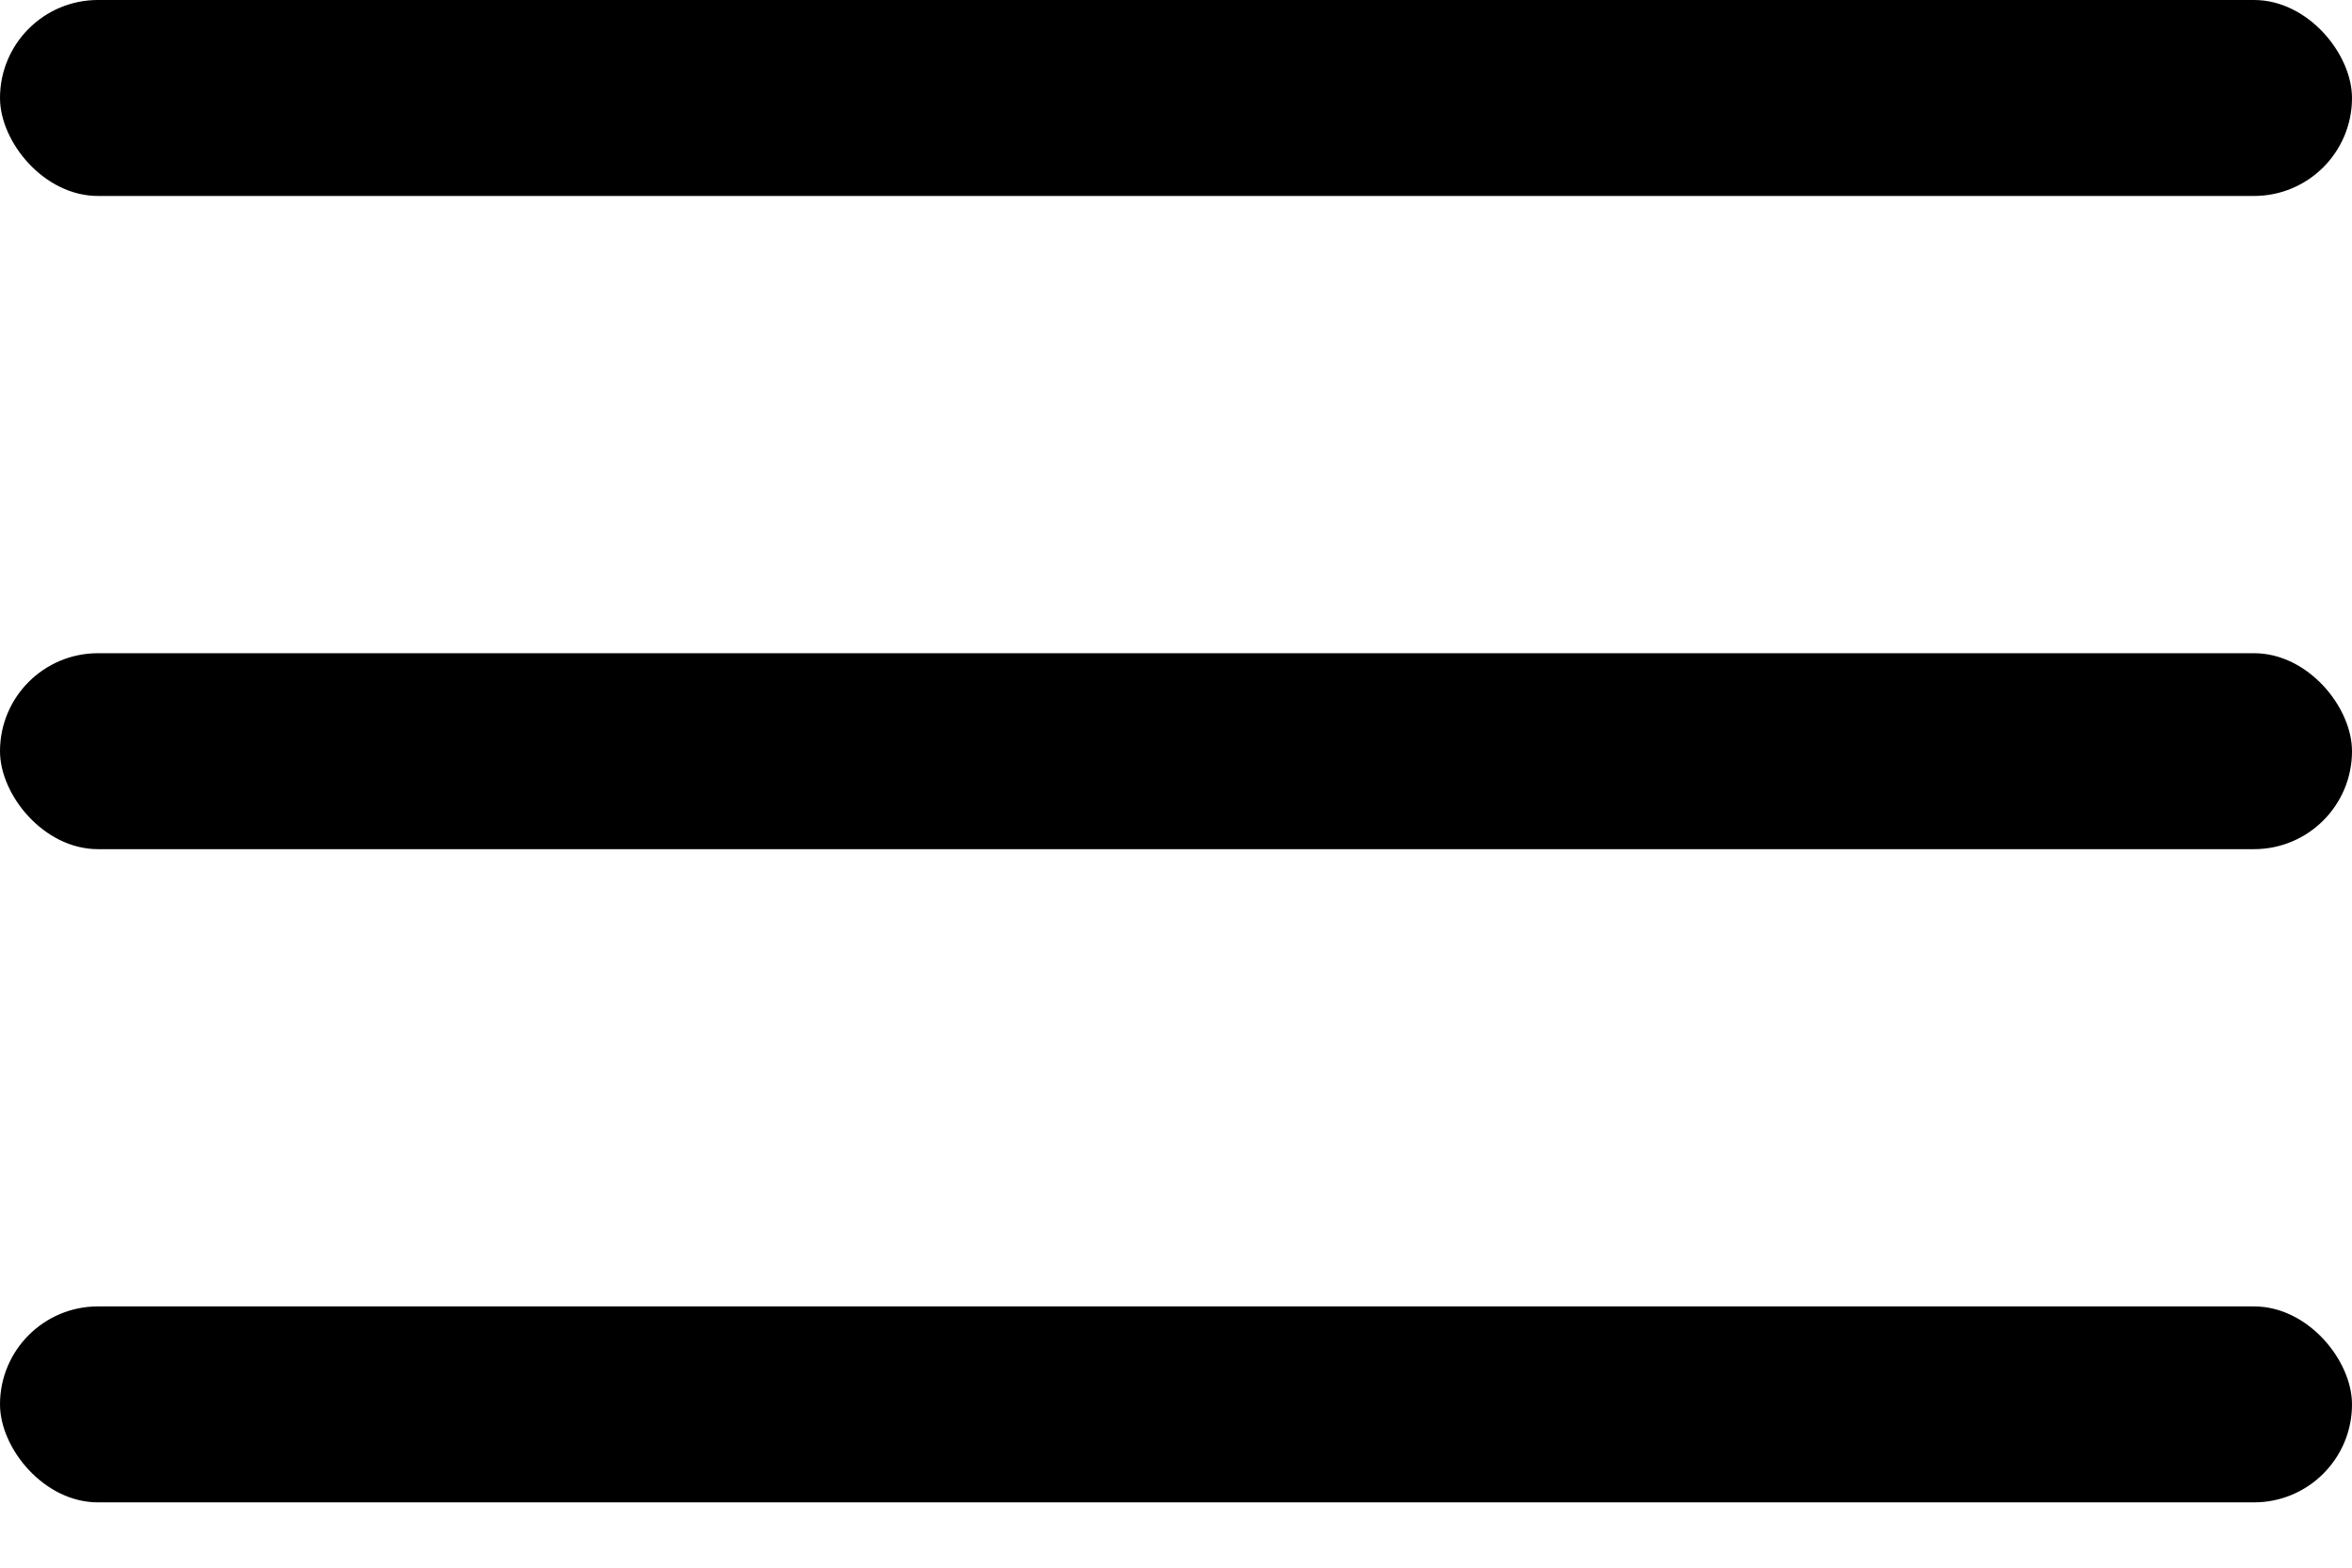
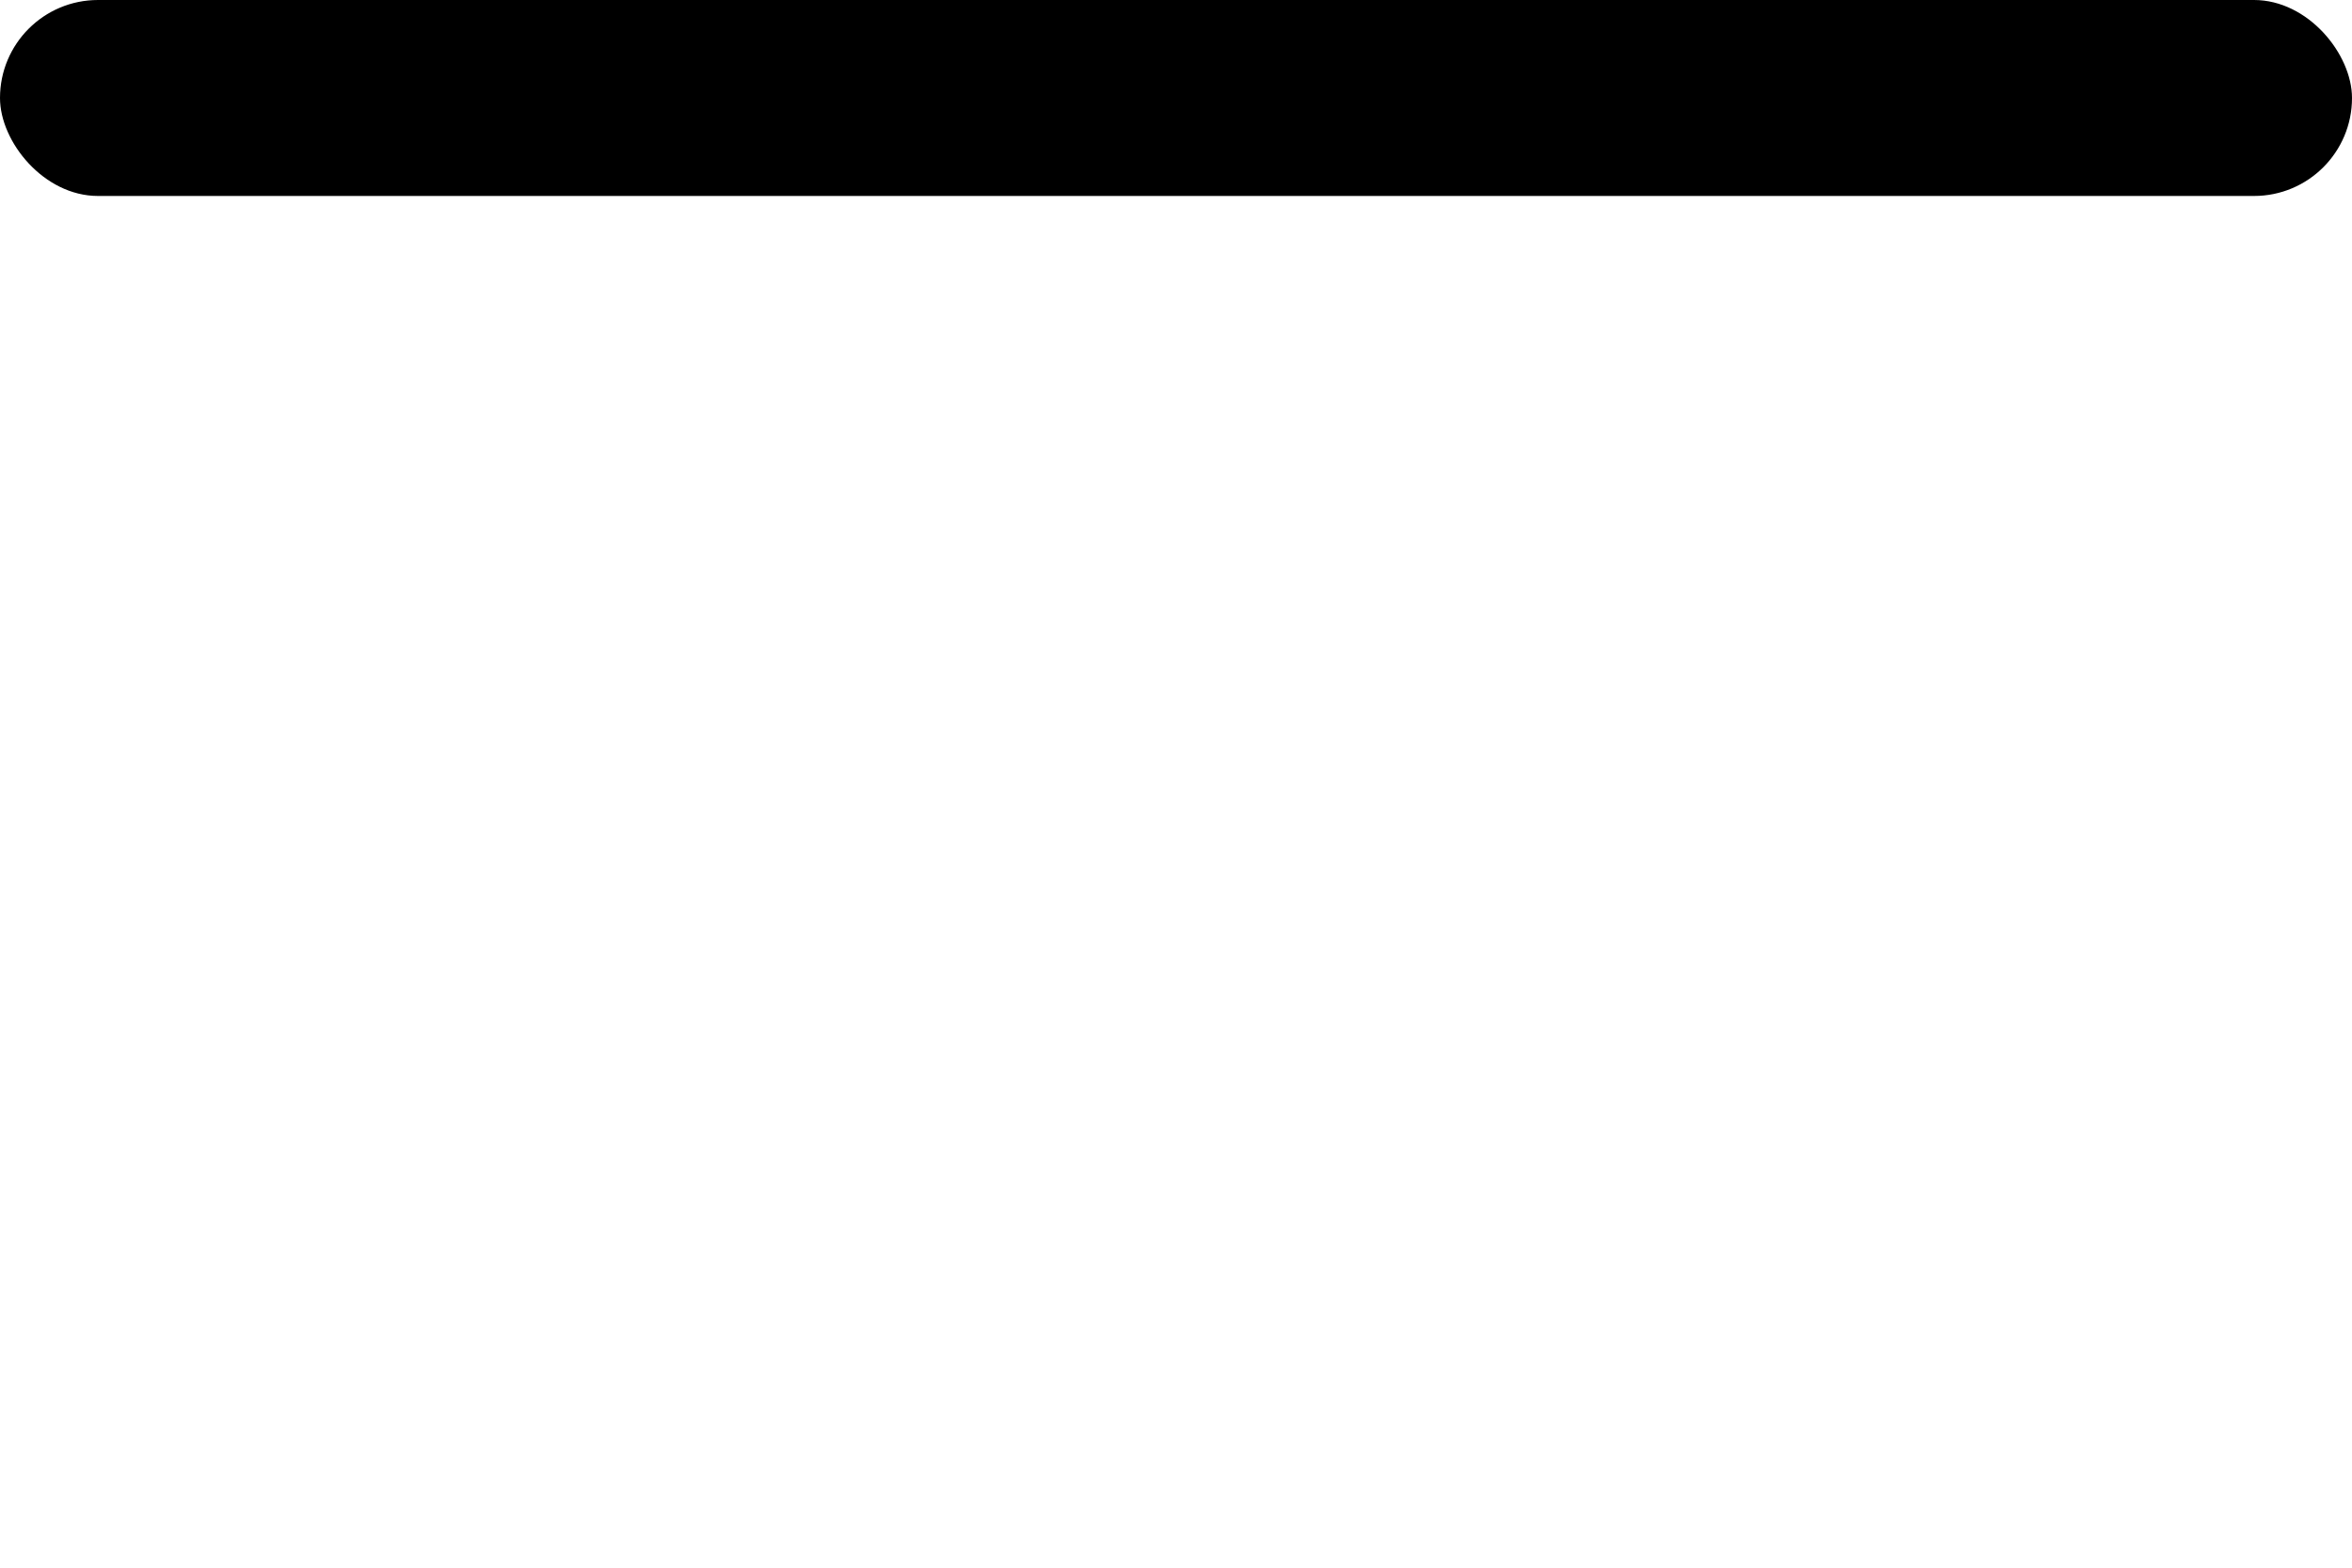
<svg xmlns="http://www.w3.org/2000/svg" width="18" height="12" viewBox="0 0 18 12" fill="none">
  <rect width="18" height="1.5" rx="0.75" fill="black" />
-   <rect y="5" width="18" height="1.5" rx="0.75" fill="black" />
-   <rect y="10" width="18" height="1.5" rx="0.75" fill="black" />
</svg>